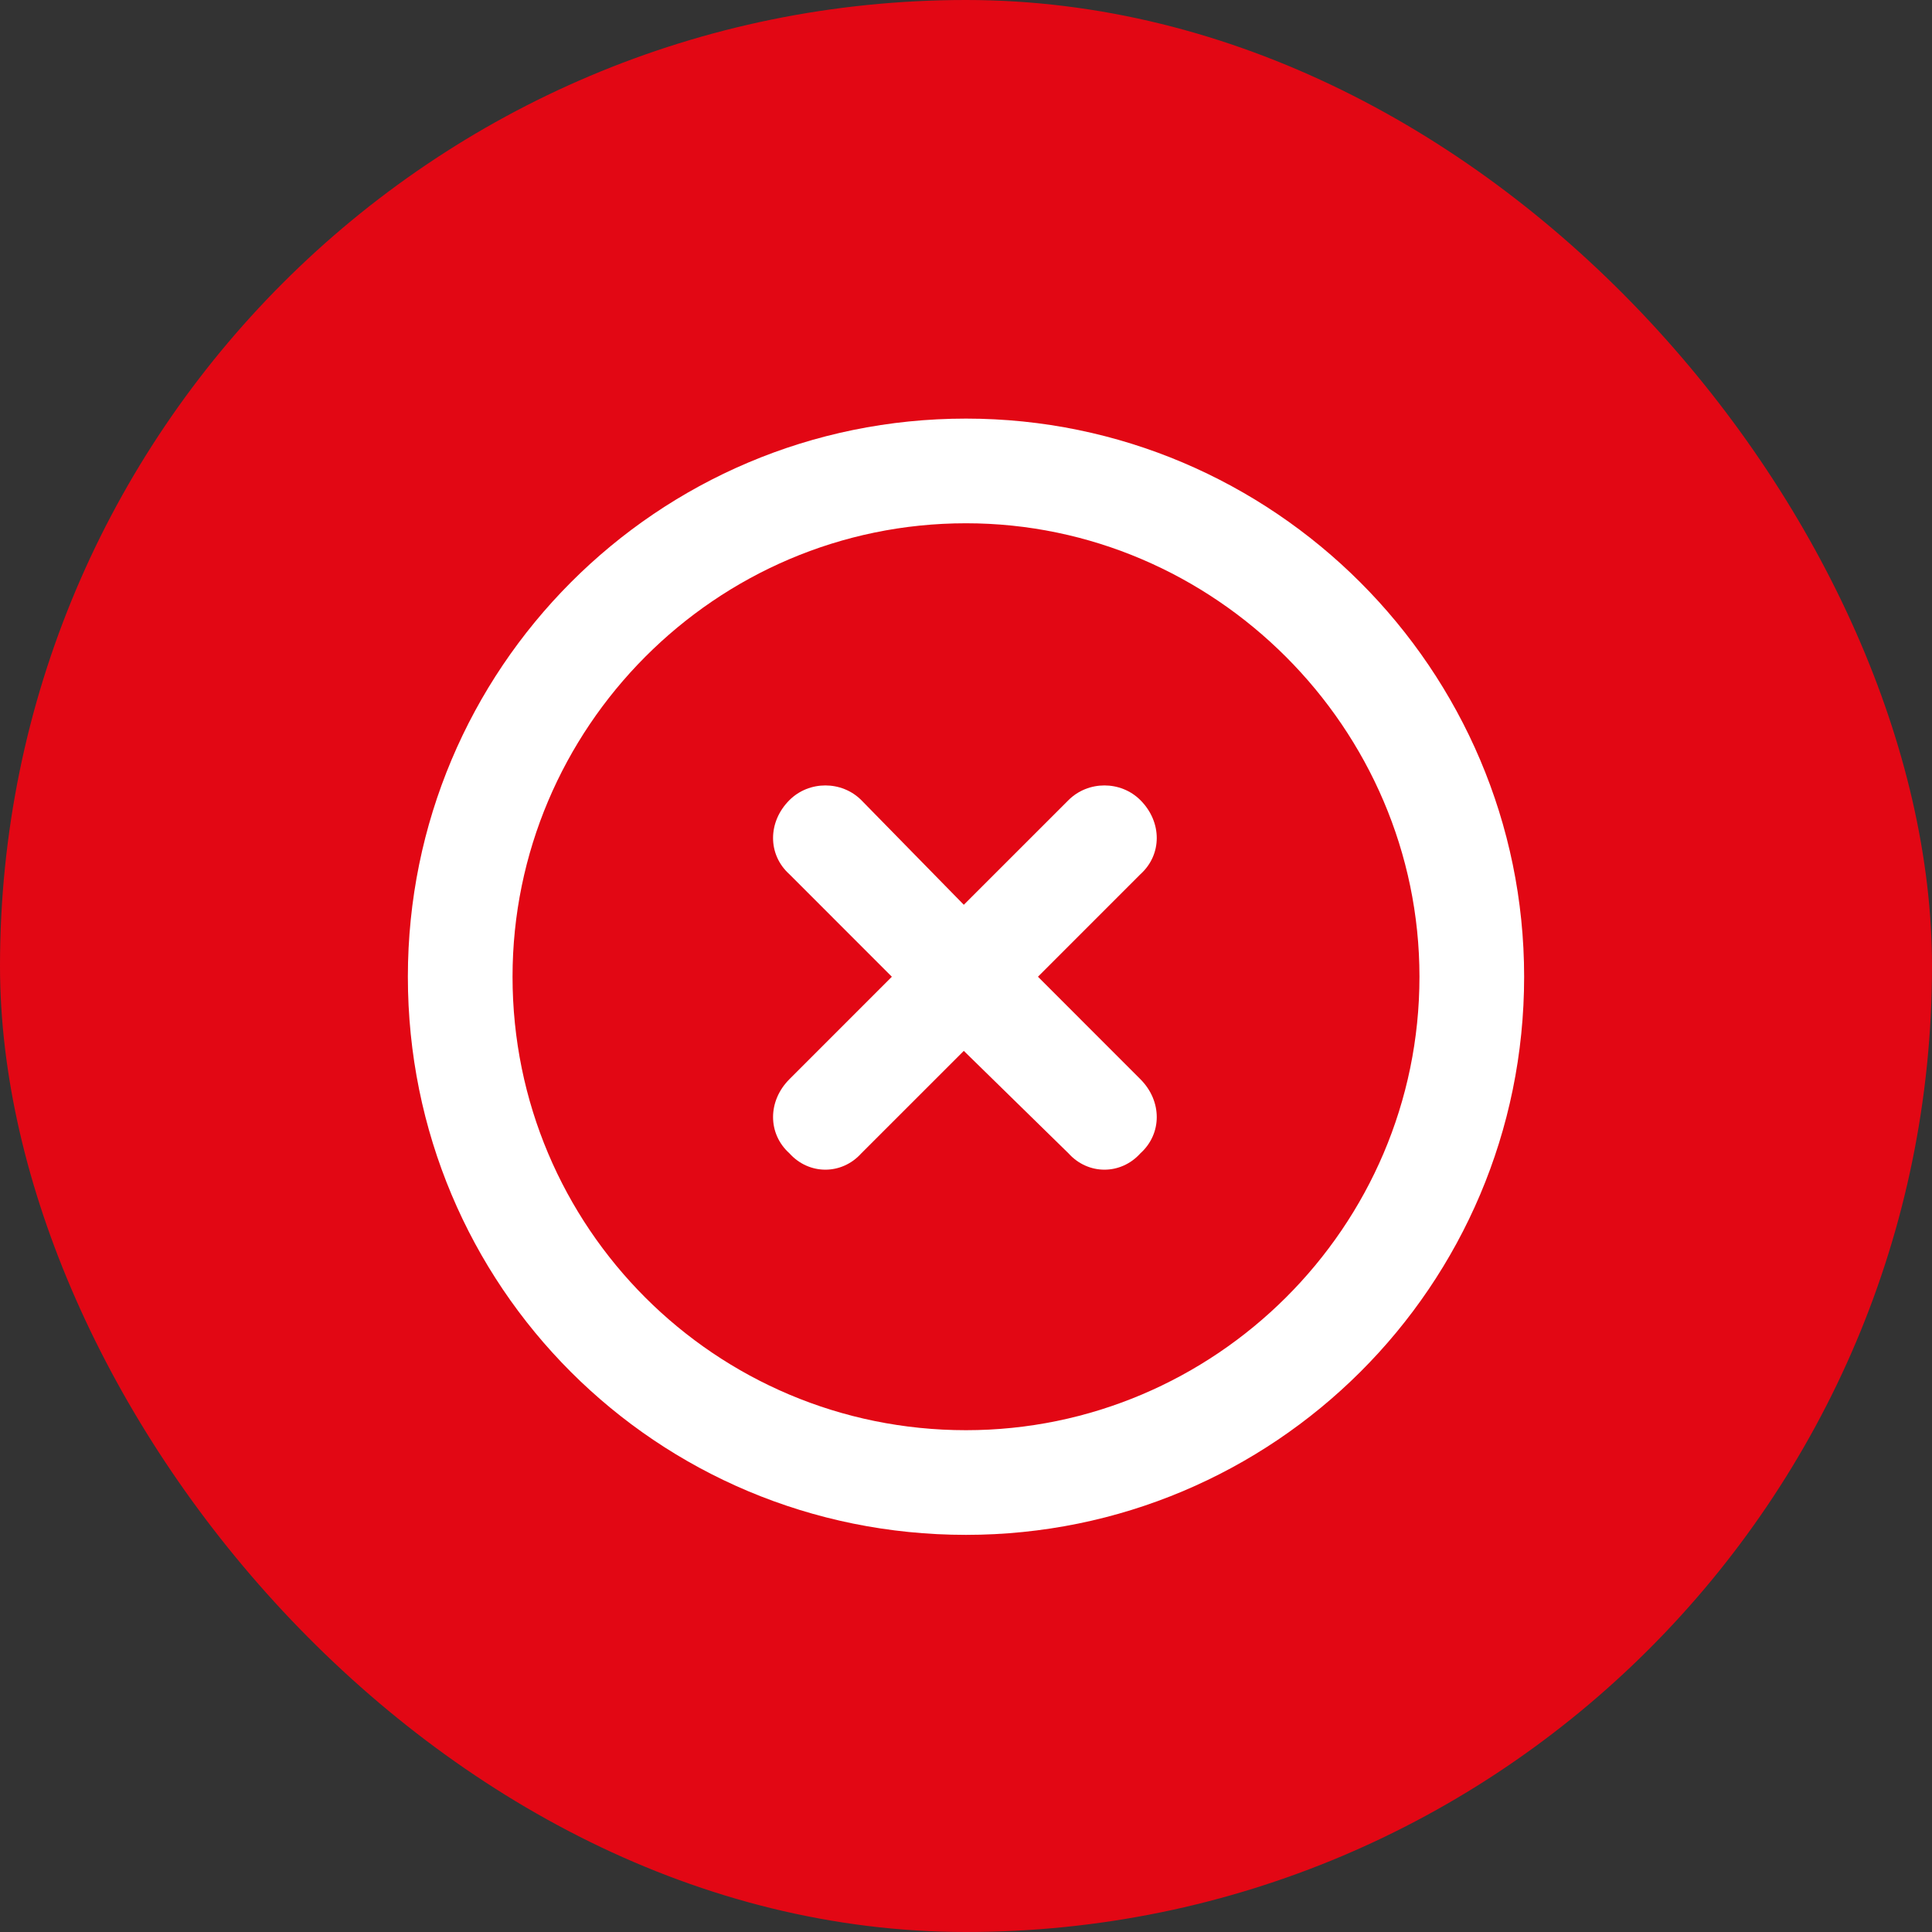
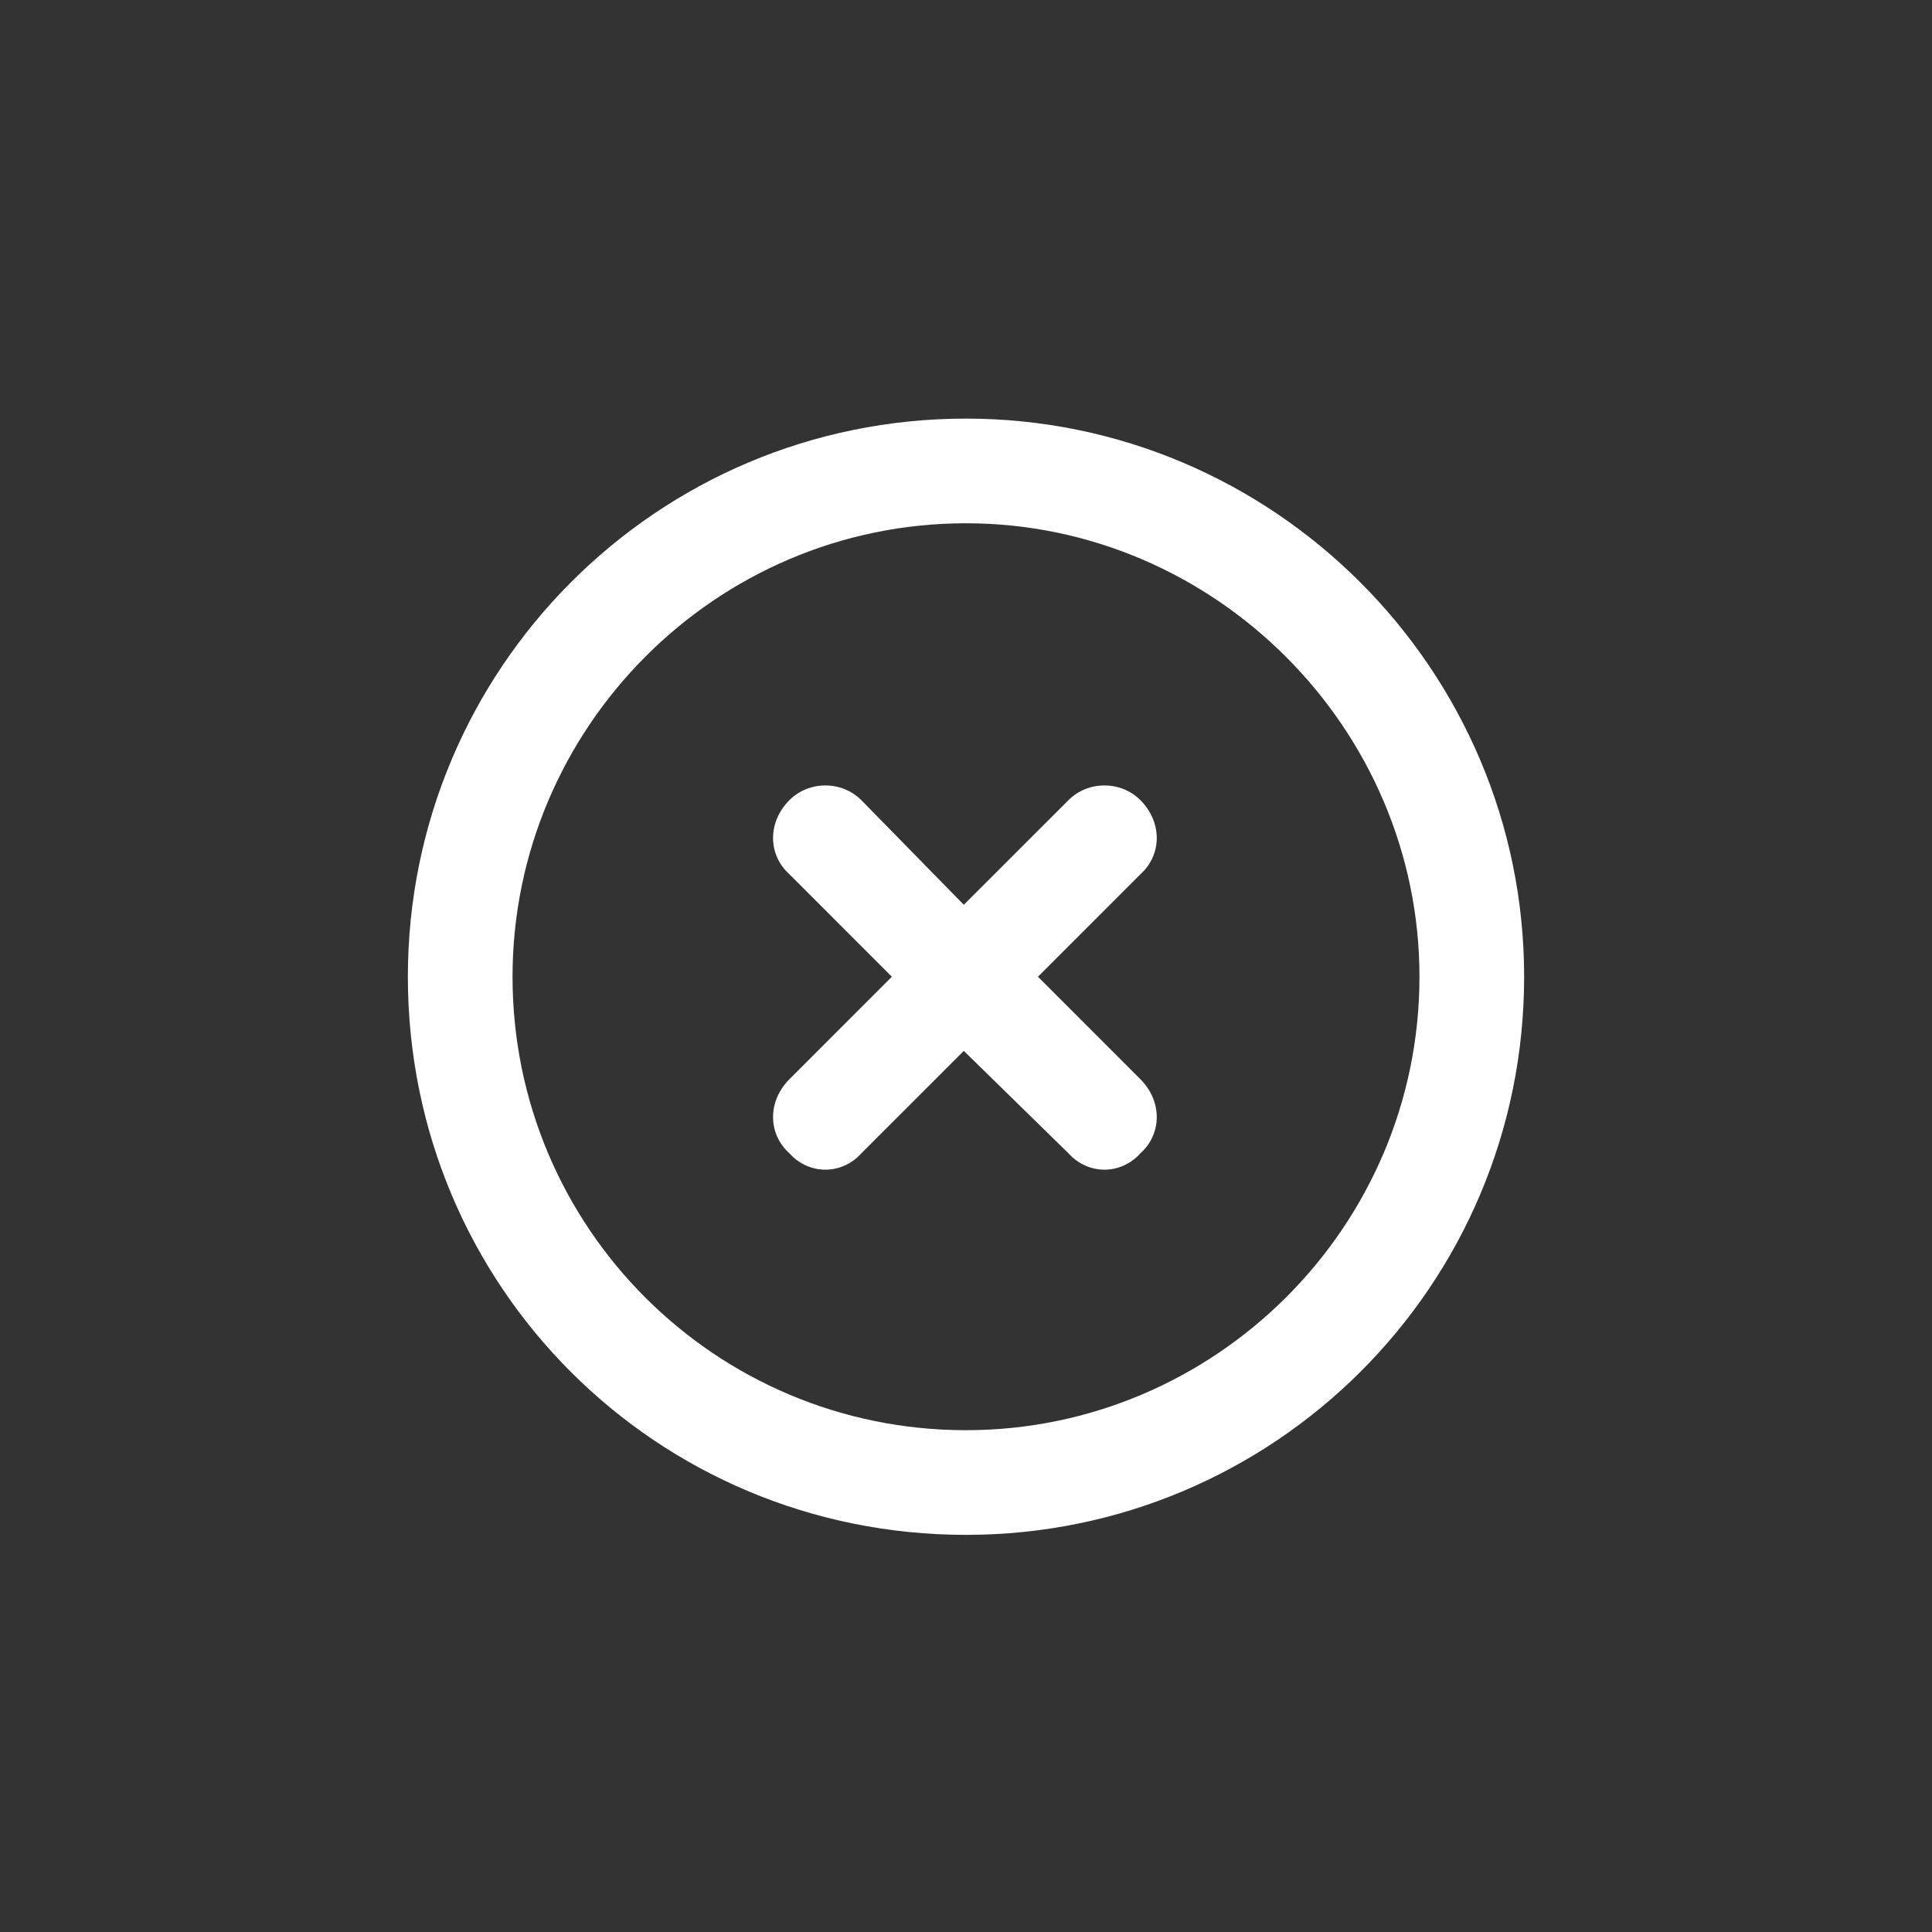
<svg xmlns="http://www.w3.org/2000/svg" width="45" height="45" viewBox="0 0 45 45" fill="none">
  <rect x="0" y="0" width="45" height="45" fill="#333333" stroke="none" />
-   <rect width="45" height="45" rx="22.5" fill="#E20714" />
  <path d="M18.387 18.637C18.844 18.18 19.605 18.18 20.062 18.637L22.449 21.074L24.887 18.637C25.344 18.18 26.105 18.18 26.562 18.637C27.07 19.145 27.07 19.906 26.562 20.363L24.176 22.75L26.562 25.137C27.07 25.645 27.07 26.406 26.562 26.863C26.105 27.371 25.344 27.371 24.887 26.863L22.449 24.477L20.062 26.863C19.605 27.371 18.844 27.371 18.387 26.863C17.879 26.406 17.879 25.645 18.387 25.137L20.773 22.75L18.387 20.363C17.879 19.906 17.879 19.145 18.387 18.637ZM35.5 22.75C35.5 29.961 29.66 35.75 22.5 35.75C15.289 35.75 9.5 29.961 9.5 22.75C9.5 15.59 15.289 9.75 22.5 9.75C29.66 9.75 35.5 15.59 35.5 22.75ZM22.5 12.188C16.66 12.188 11.938 16.961 11.938 22.75C11.938 28.59 16.66 33.312 22.5 33.312C28.289 33.312 33.062 28.59 33.062 22.75C33.062 16.961 28.289 12.188 22.5 12.188Z" fill="white" />
</svg>